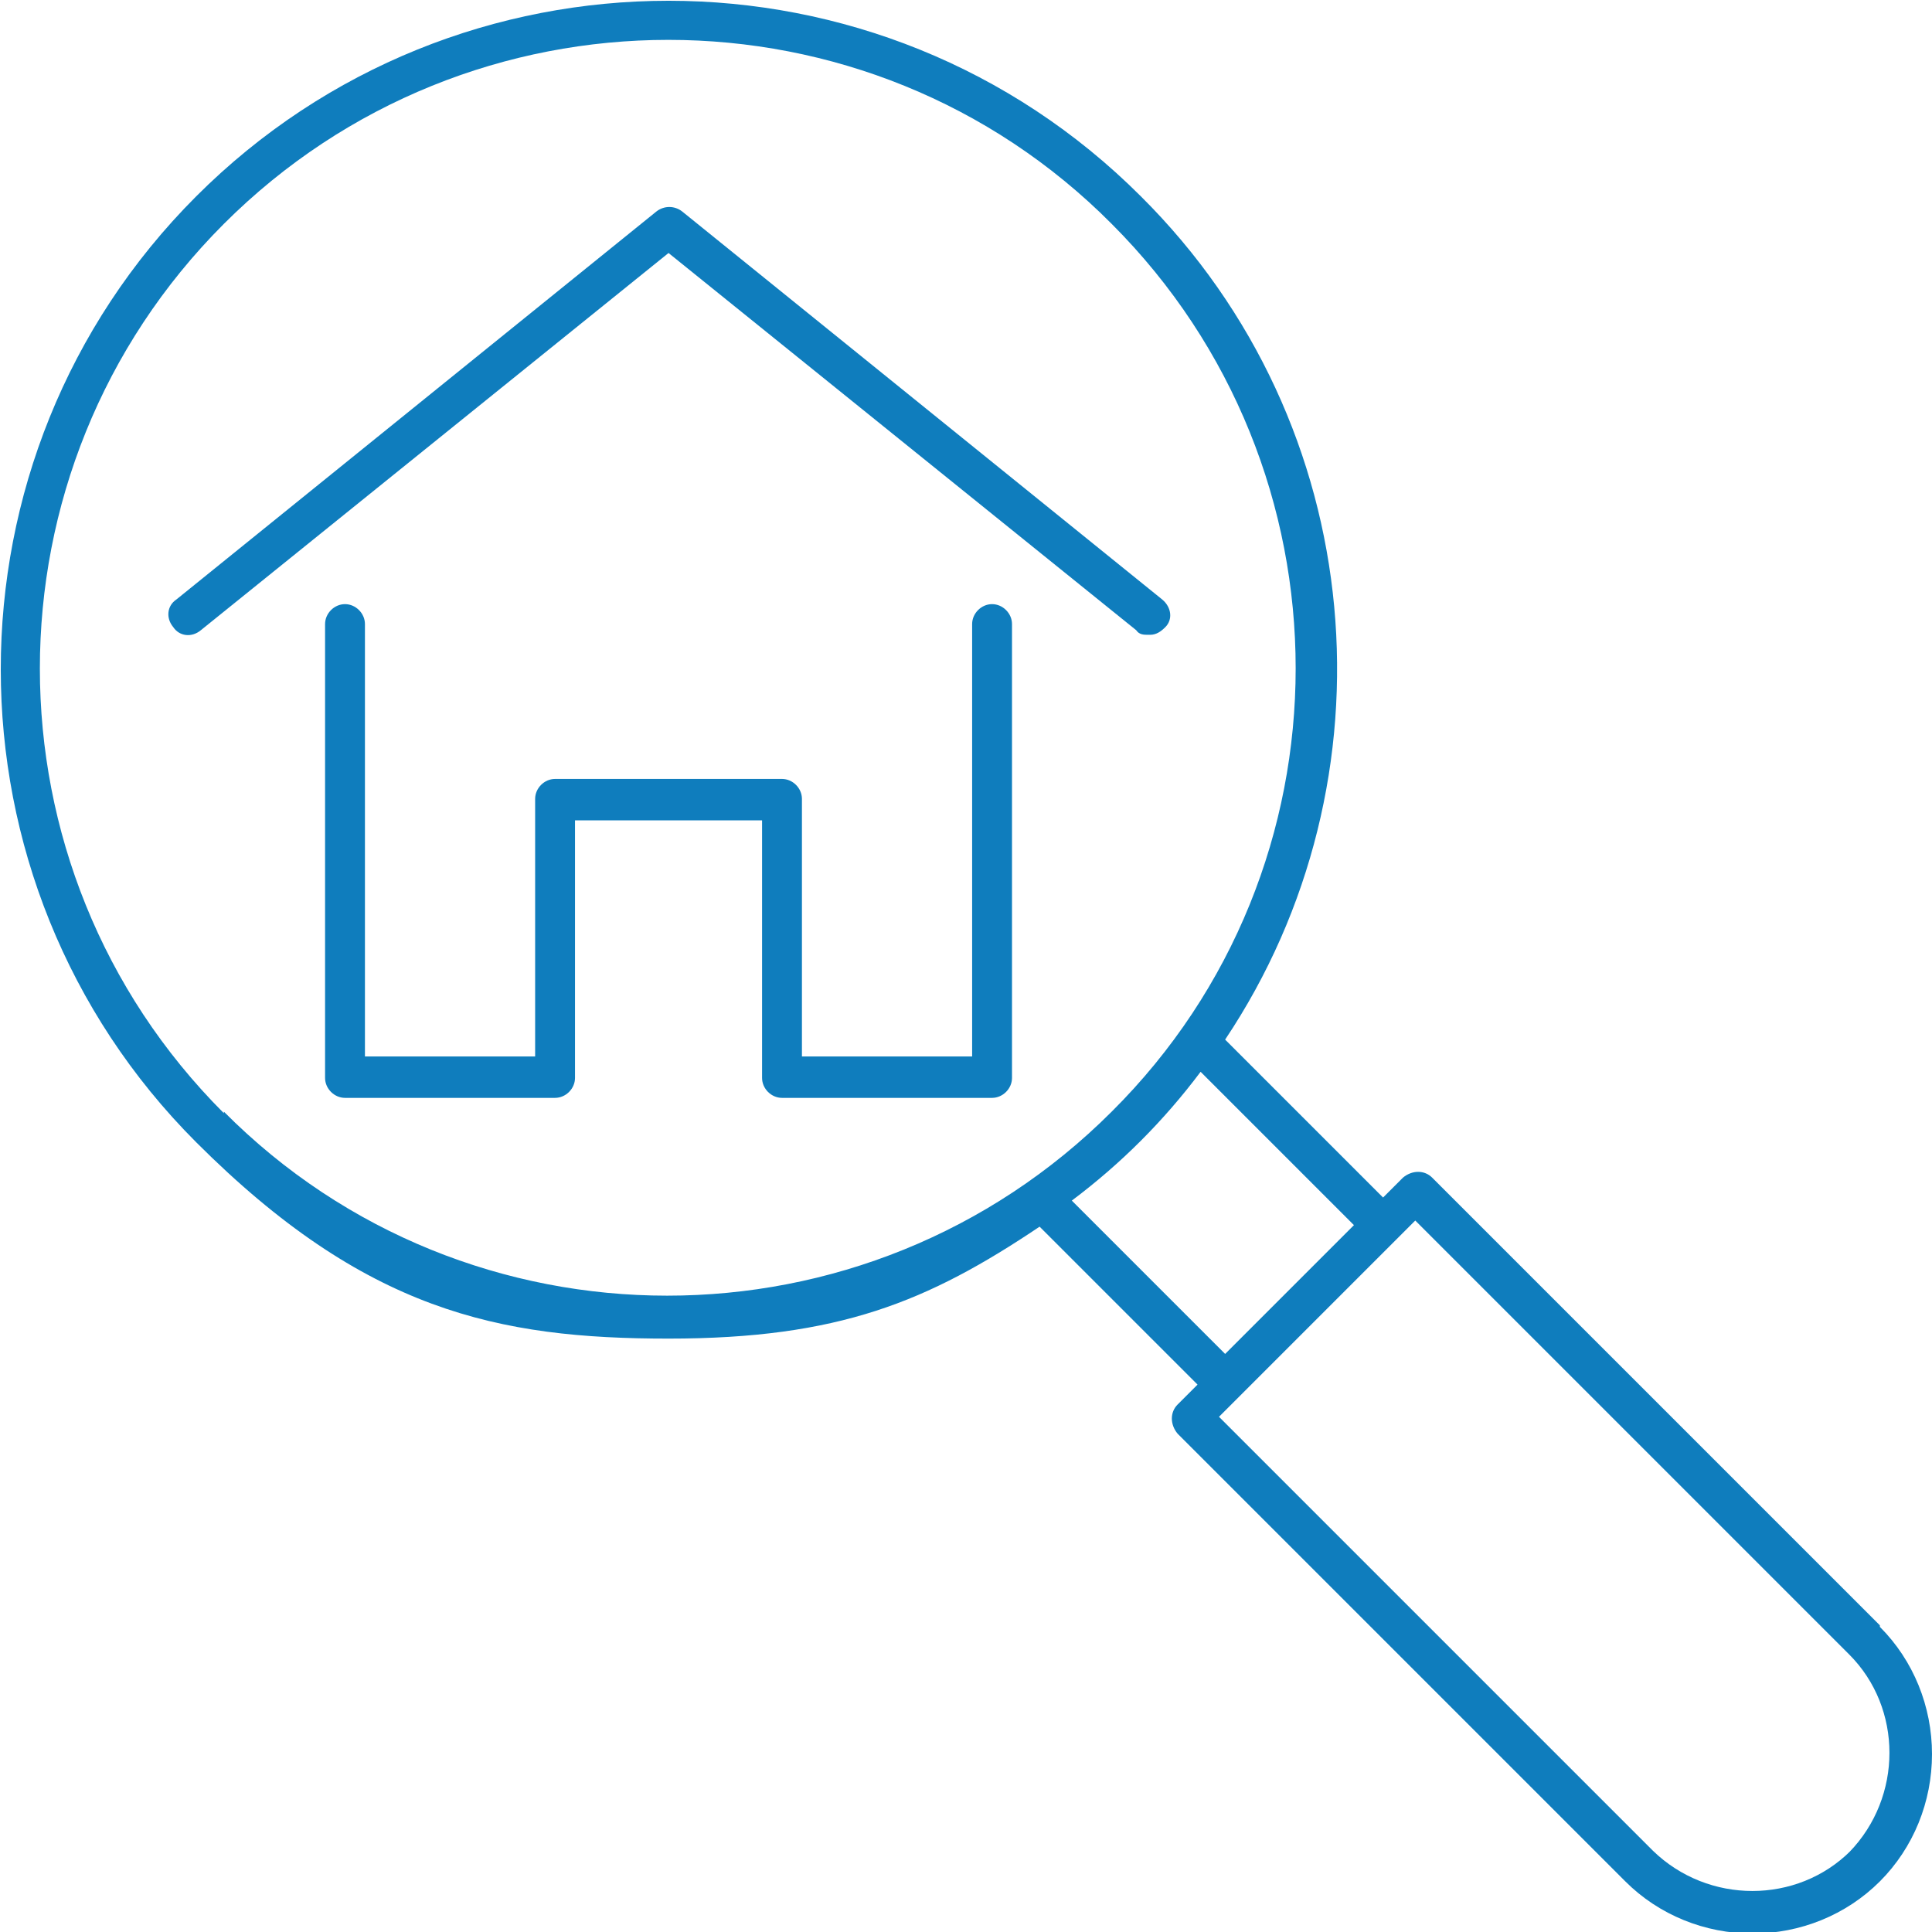
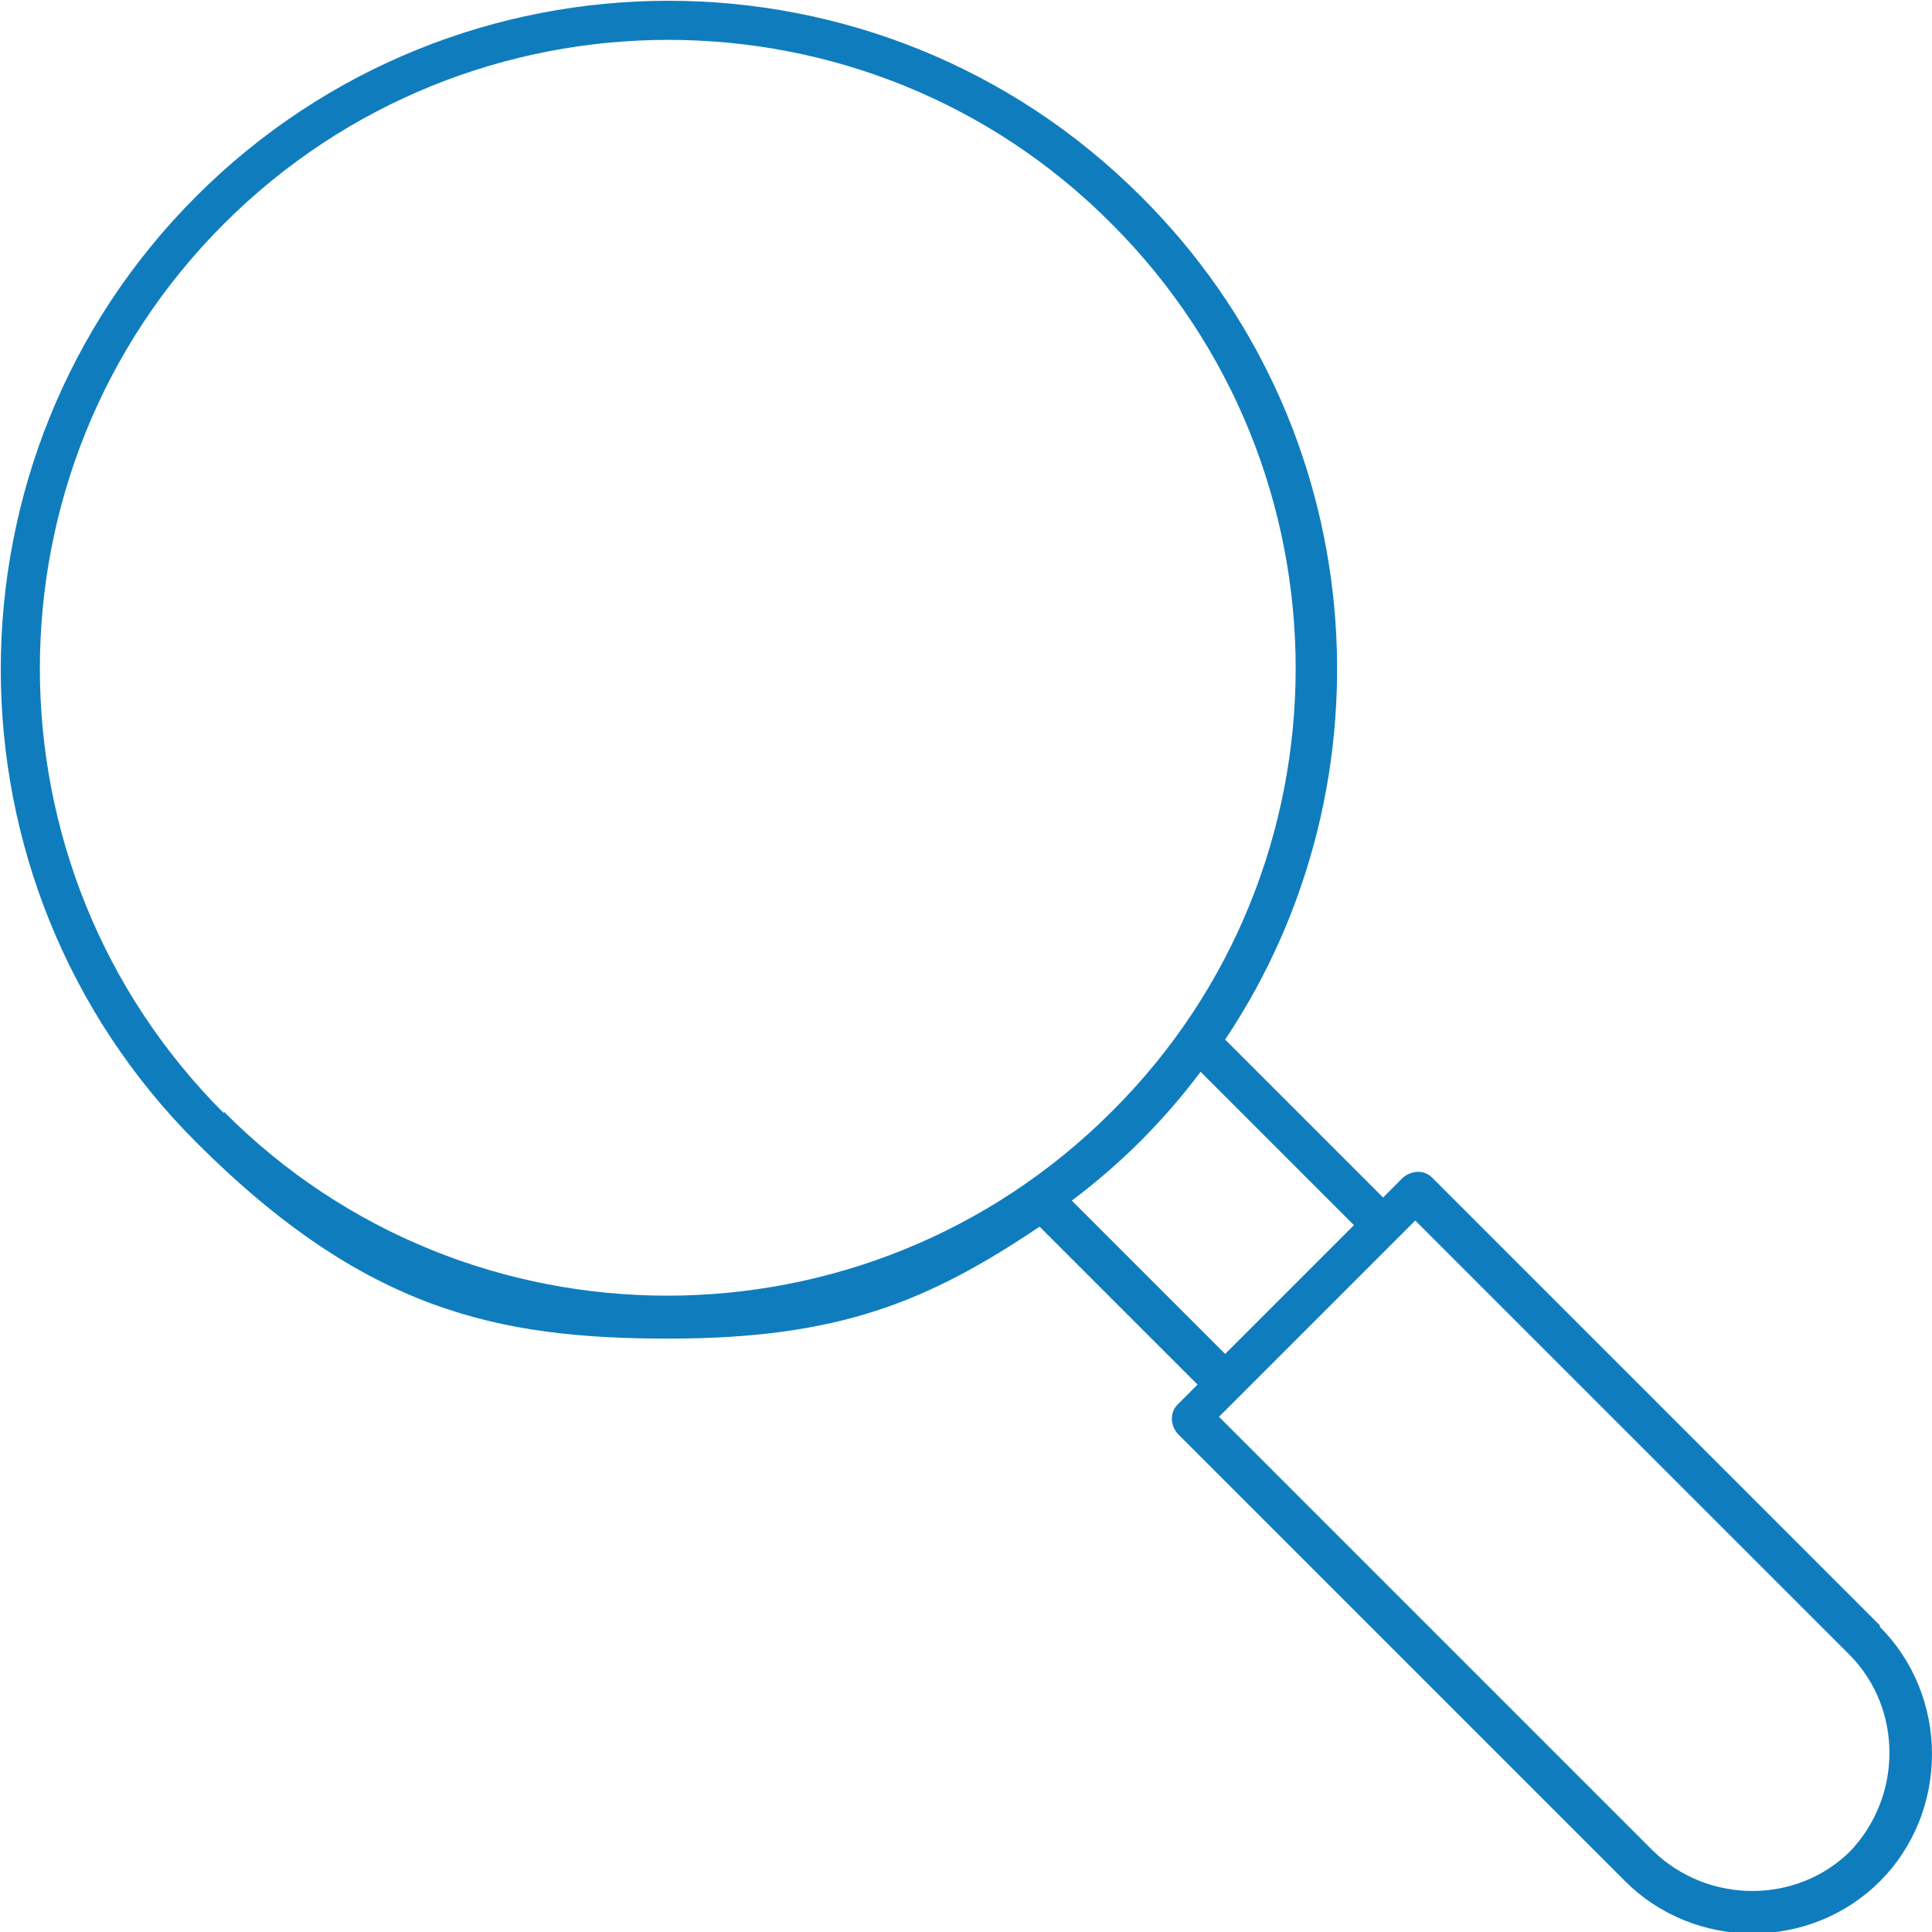
<svg xmlns="http://www.w3.org/2000/svg" id="_レイヤー_1" width="126" height="126" version="1.1" viewBox="0 0 126 126">
  <defs>
    <style>
      .st0 {
        fill: #0f7dbd;
      }
    </style>
  </defs>
  <path class="st0" d="M122.6,106l-29.2-29.2c-.5-.5-1.3-.5-1.9,0l-1.3,1.3-10.3-10.3c11.3-16.9,9.5-40.1-5.5-55C57.4-4.2,29.8-4.2,12.8,12.8s-17,44.7,0,61.7c11,11,19.7,12.8,30.8,12.8s16.9-2.4,24.2-7.3l10.3,10.3-1.3,1.3c-.5.5-.5,1.3,0,1.9l29.2,29.2c2.2,2.2,5.2,3.4,8.3,3.4s6.1-1.2,8.3-3.4,3.4-5.2,3.4-8.3-1.2-6.1-3.4-8.3h0ZM14.6,72.6C-1.4,56.6-1.4,30.6,14.6,14.6,30.6-1.4,56.6-1.4,72.5,14.6c16,16,16,42,0,57.9-16,16-42,16-57.9,0h0ZM69.9,78.3c1.6-1.2,3.1-2.5,4.5-3.9s2.7-2.9,3.9-4.5l10,10-8.4,8.4-10-10ZM120.7,120.7c-3.5,3.5-9.3,3.5-12.9,0l-28.3-28.3,12.8-12.8,28.3,28.3c3.5,3.5,3.5,9.3,0,12.9h0Z" />
  <g>
-     <path class="st0" d="M74.9,41.4c-.3,0-.6,0-.8-.3l-30.5-24.6-30.5,24.6c-.6.5-1.4.4-1.8-.2-.5-.6-.4-1.4.2-1.8l31.3-25.3c.5-.4,1.2-.4,1.7,0l31.3,25.3c.6.5.7,1.3.2,1.8-.3.3-.6.5-1,.5h0Z" />
-     <path class="st0" d="M64.7,71.6h-13.7c-.7,0-1.3-.6-1.3-1.3v-16.8h-12.2v16.8c0,.7-.6,1.3-1.3,1.3h-13.7c-.7,0-1.3-.6-1.3-1.3v-29.6c0-.7.6-1.3,1.3-1.3s1.3.6,1.3,1.3v28.2h11.1v-16.8c0-.7.6-1.3,1.3-1.3h14.8c.7,0,1.3.6,1.3,1.3v16.8h11.1v-28.2c0-.7.6-1.3,1.3-1.3s1.3.6,1.3,1.3v29.6c0,.7-.6,1.3-1.3,1.3Z" />
-   </g>
+     </g>
</svg>